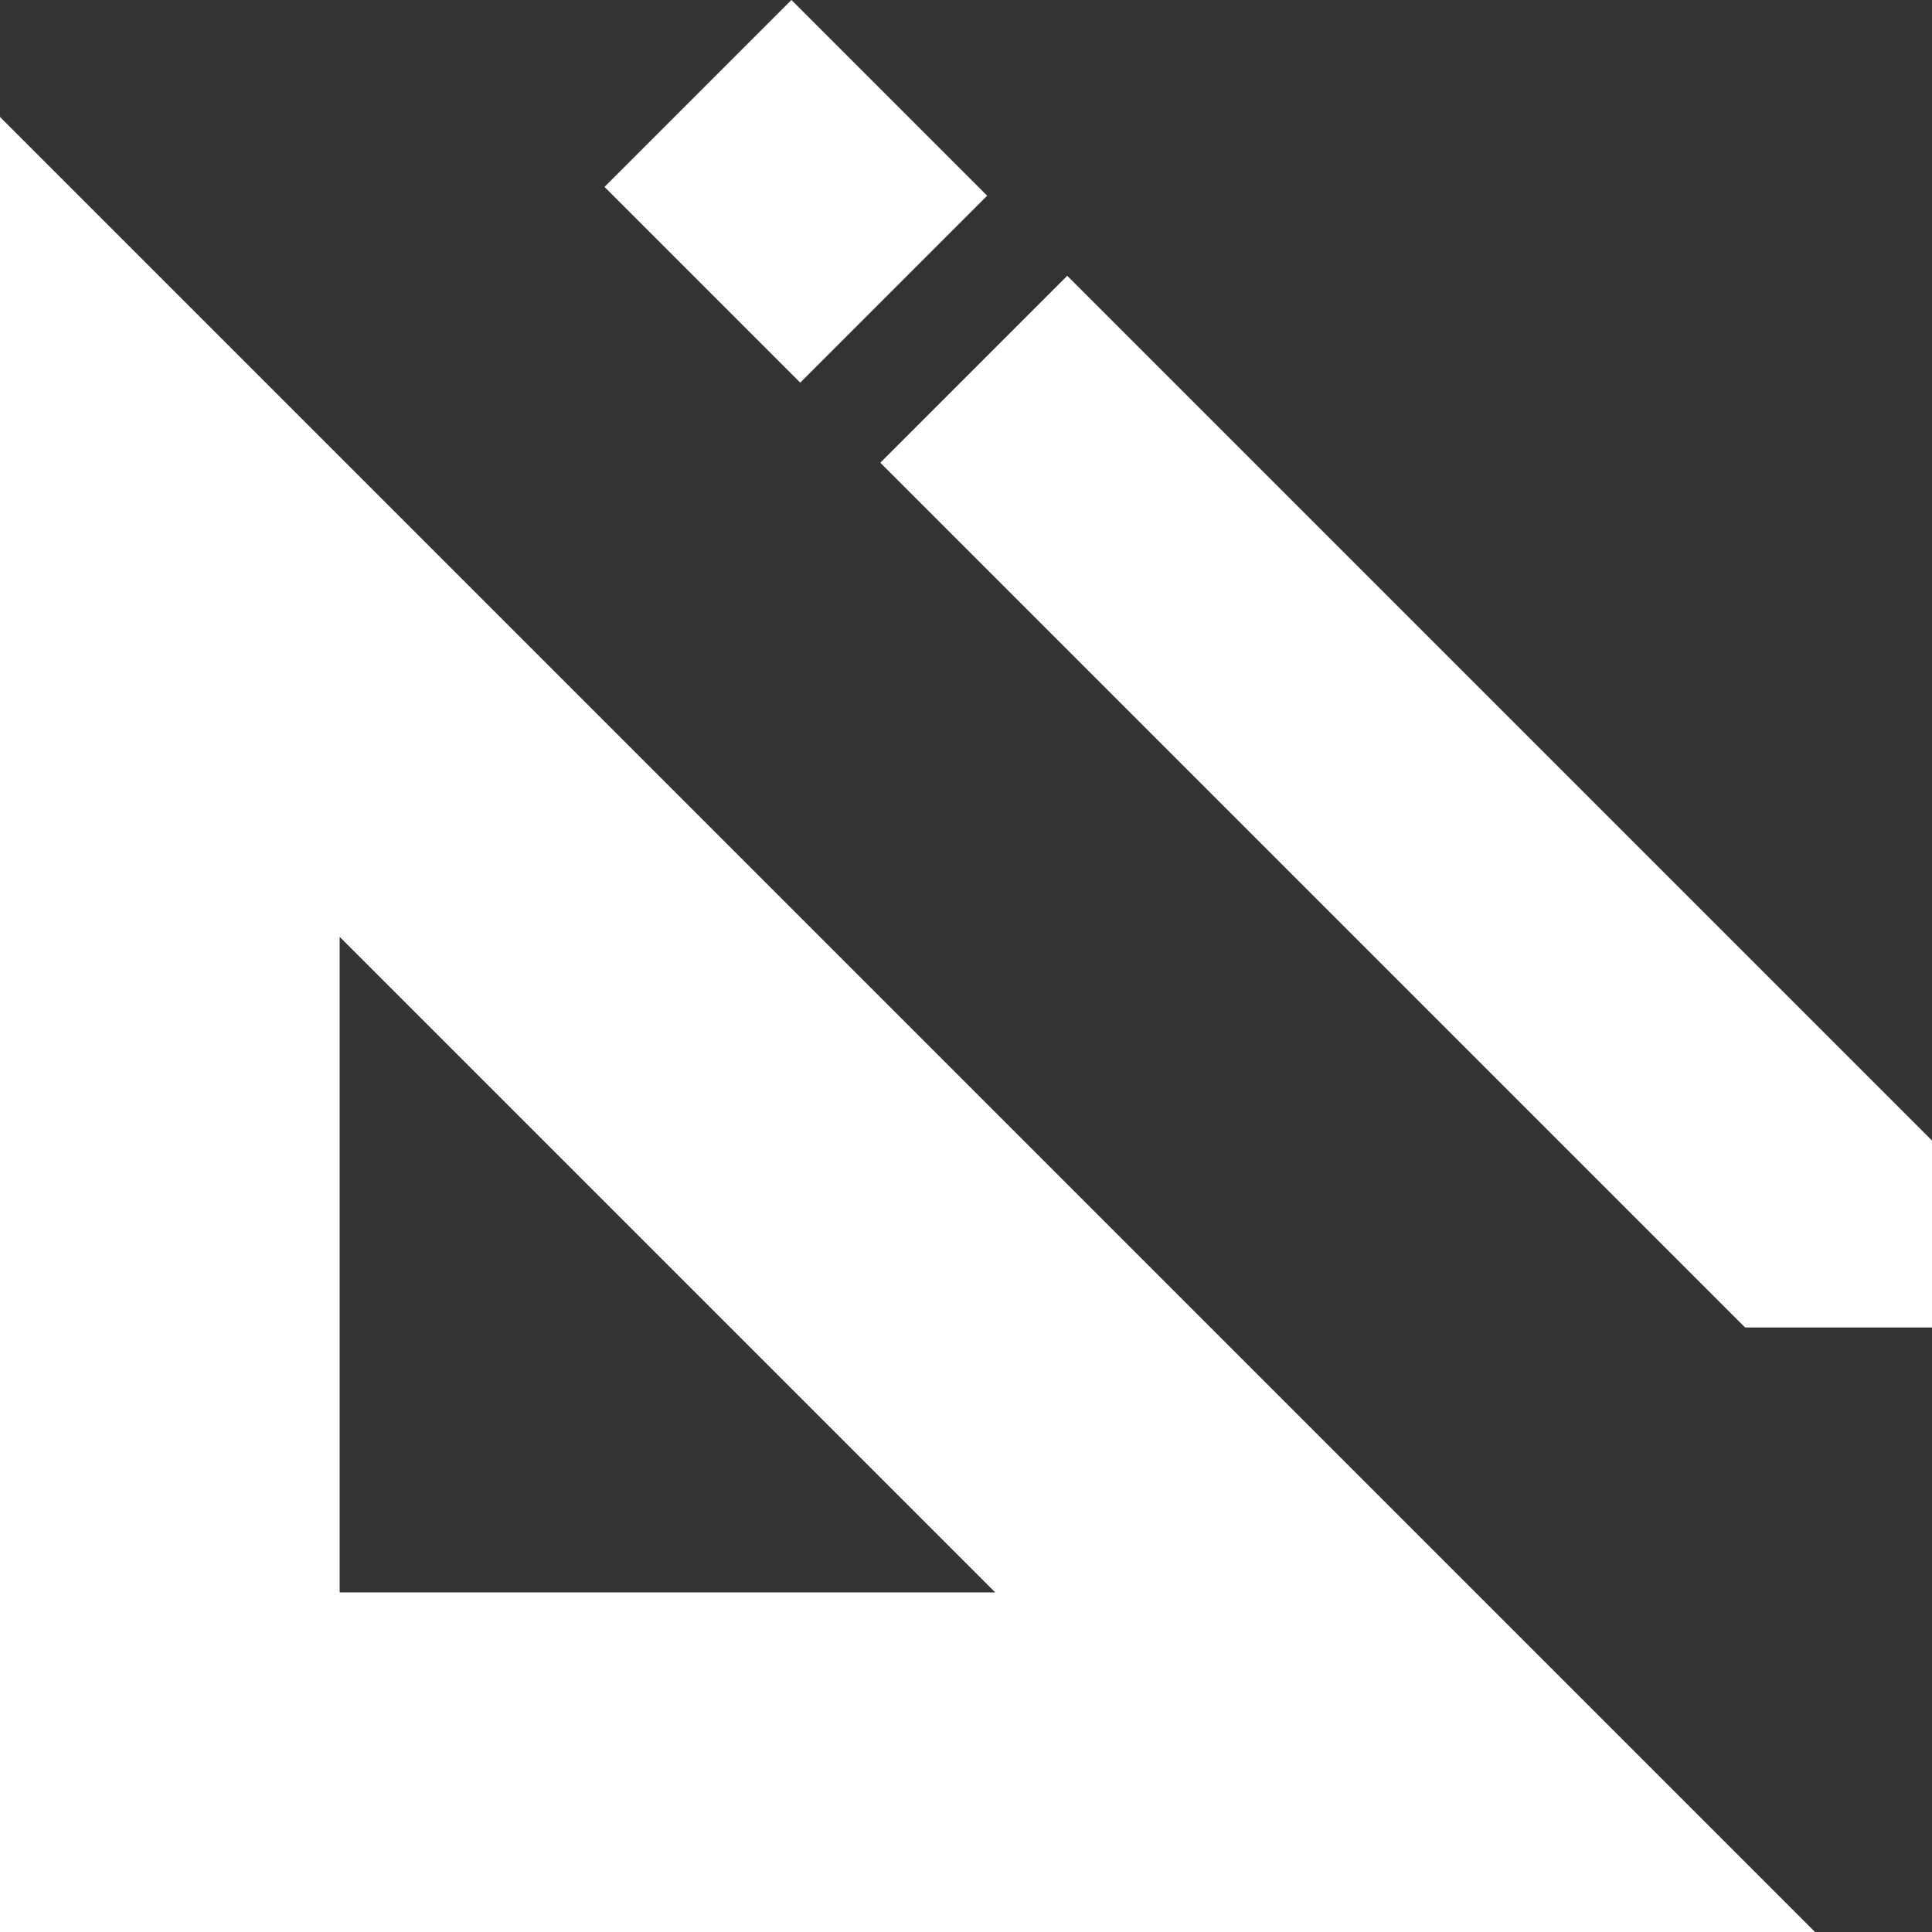
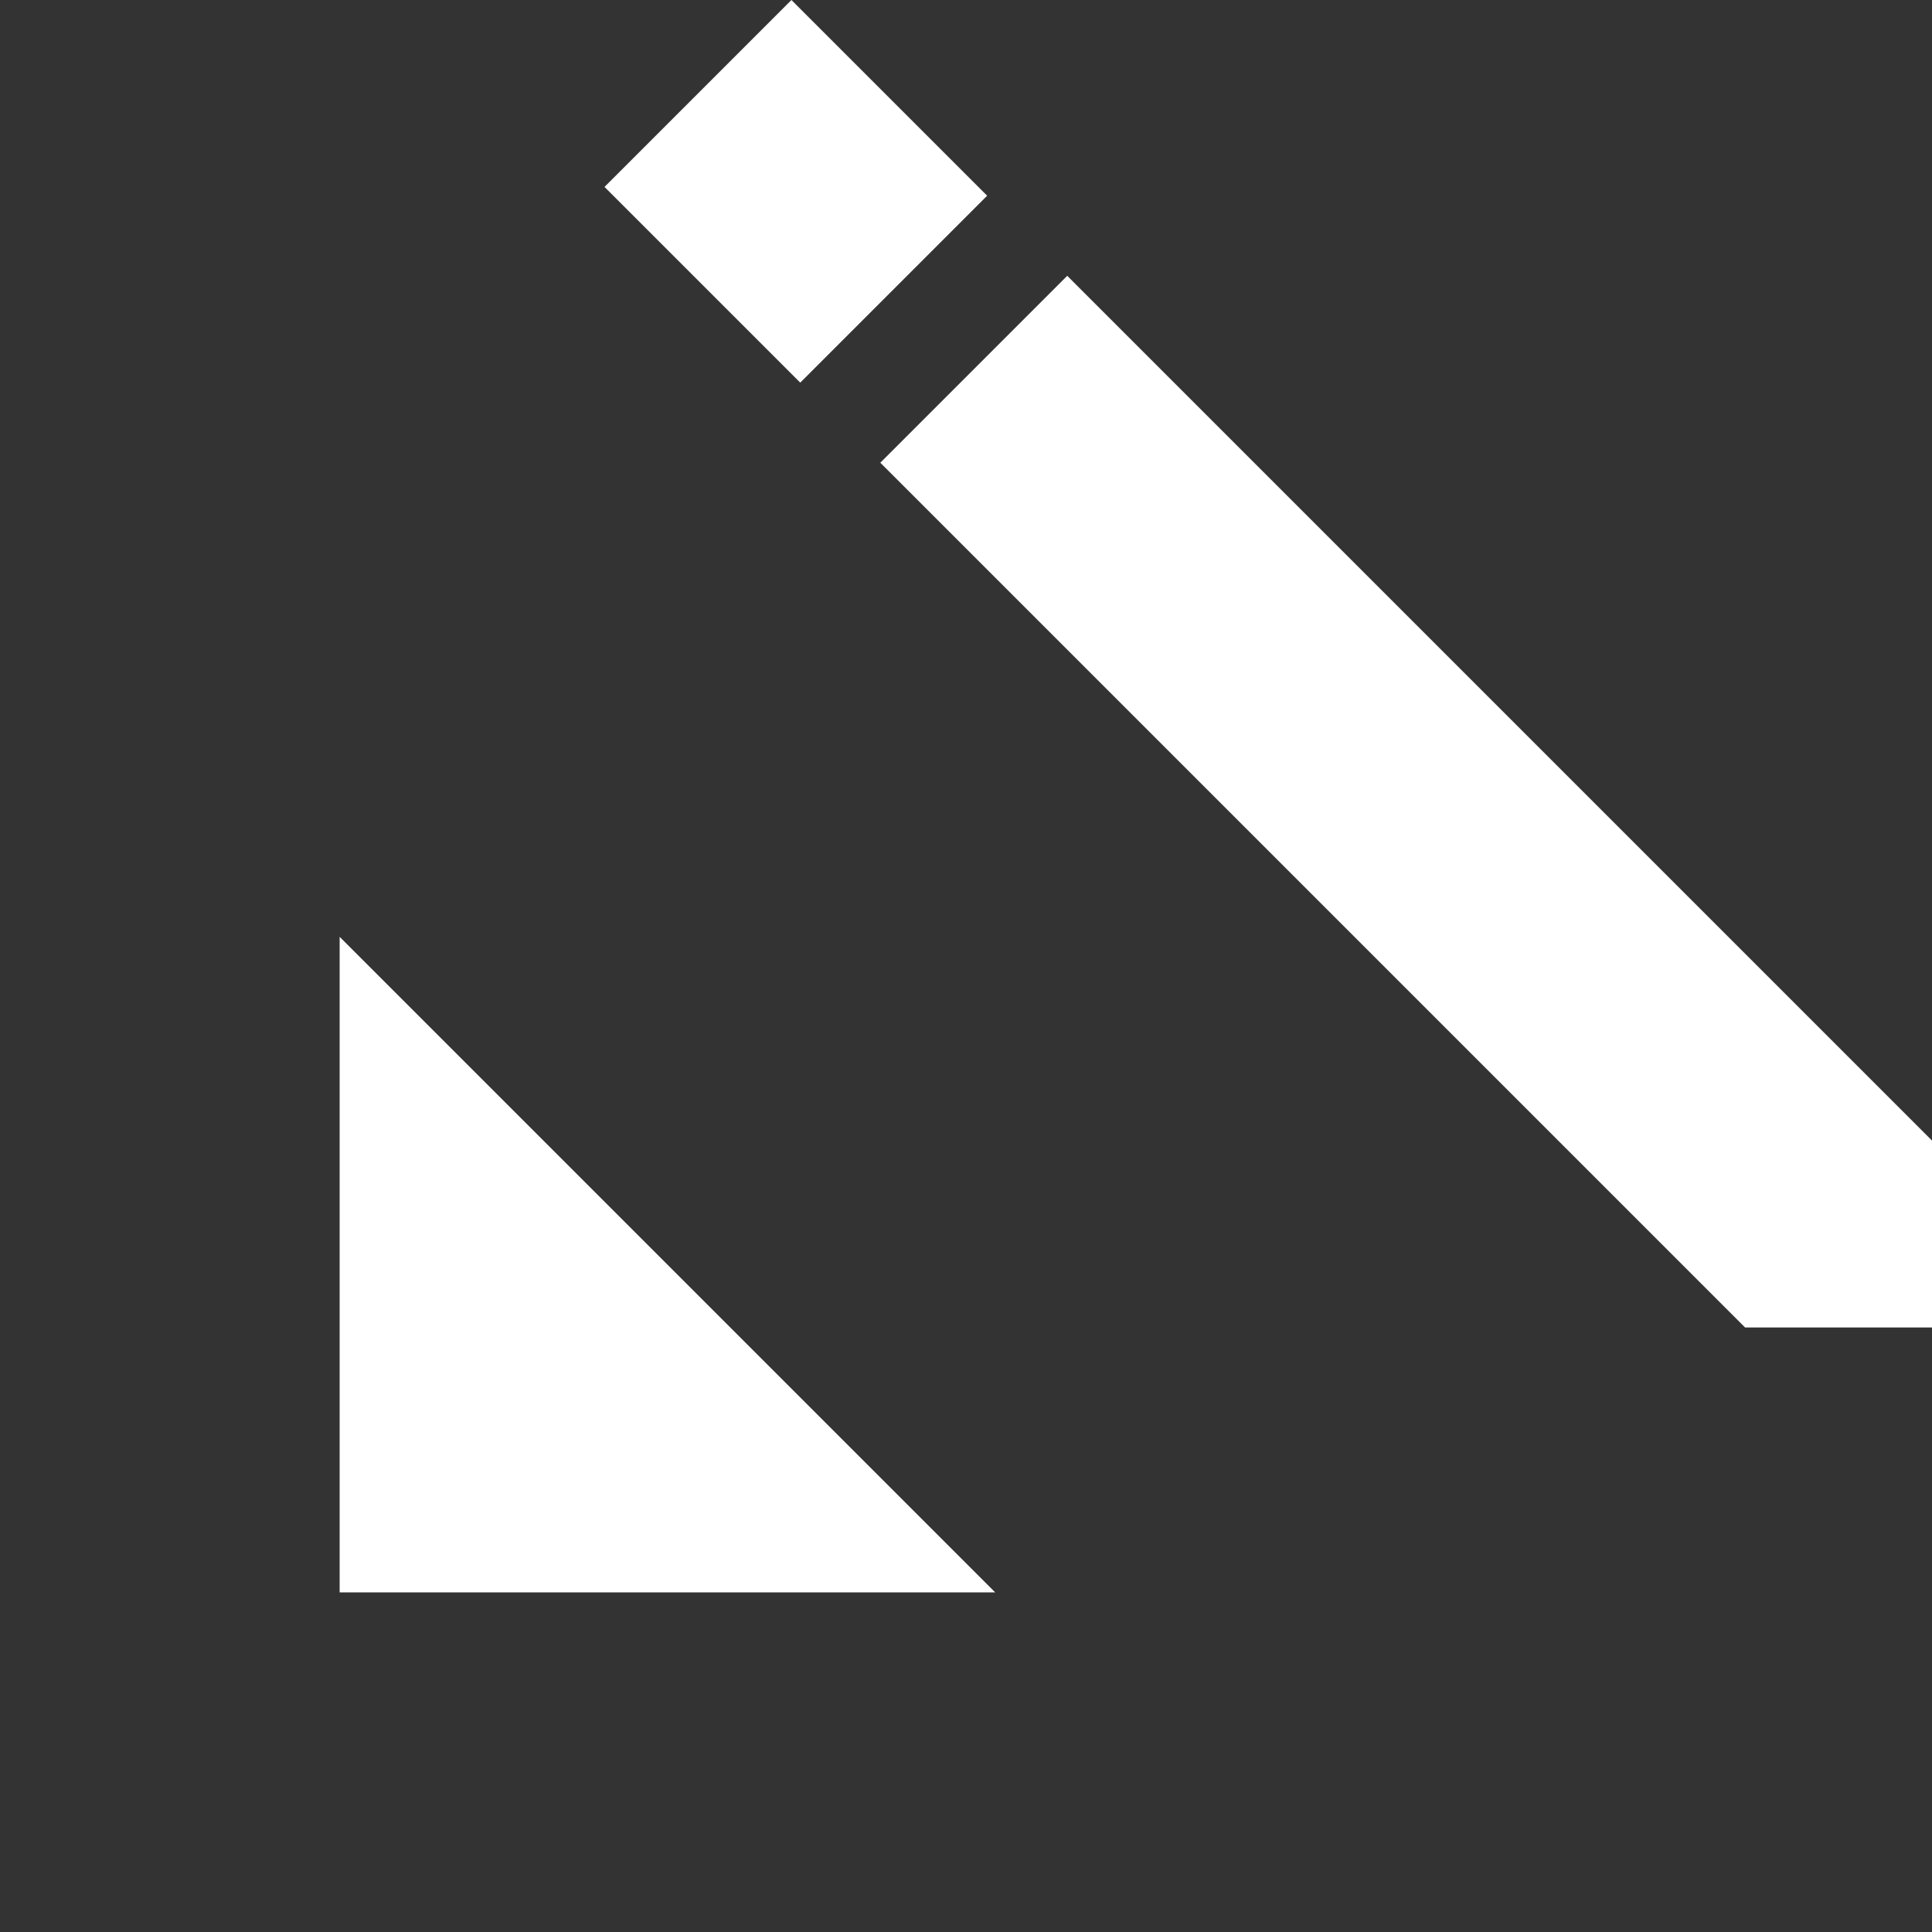
<svg xmlns="http://www.w3.org/2000/svg" width="20" height="20" viewBox="0 0 20 20" fill="none">
  <rect x="0" y="0" width="20" height="20" fill="#333333" stroke="none" />
-   <path d="M8.193 0L10.219 2.026L8.284 3.961L6.258 1.935L8.193 0ZM11.048 2.855L9.113 4.79L18.065 13.742H20V11.807L11.048 2.855ZM0 20H18.789L0 1.211V20ZM3.516 9.698L10.302 16.484H3.516V9.698Z" fill="white" />
+   <path d="M8.193 0L10.219 2.026L8.284 3.961L6.258 1.935L8.193 0ZM11.048 2.855L9.113 4.79L18.065 13.742H20V11.807L11.048 2.855ZM0 20H18.789V20ZM3.516 9.698L10.302 16.484H3.516V9.698Z" fill="white" />
</svg>